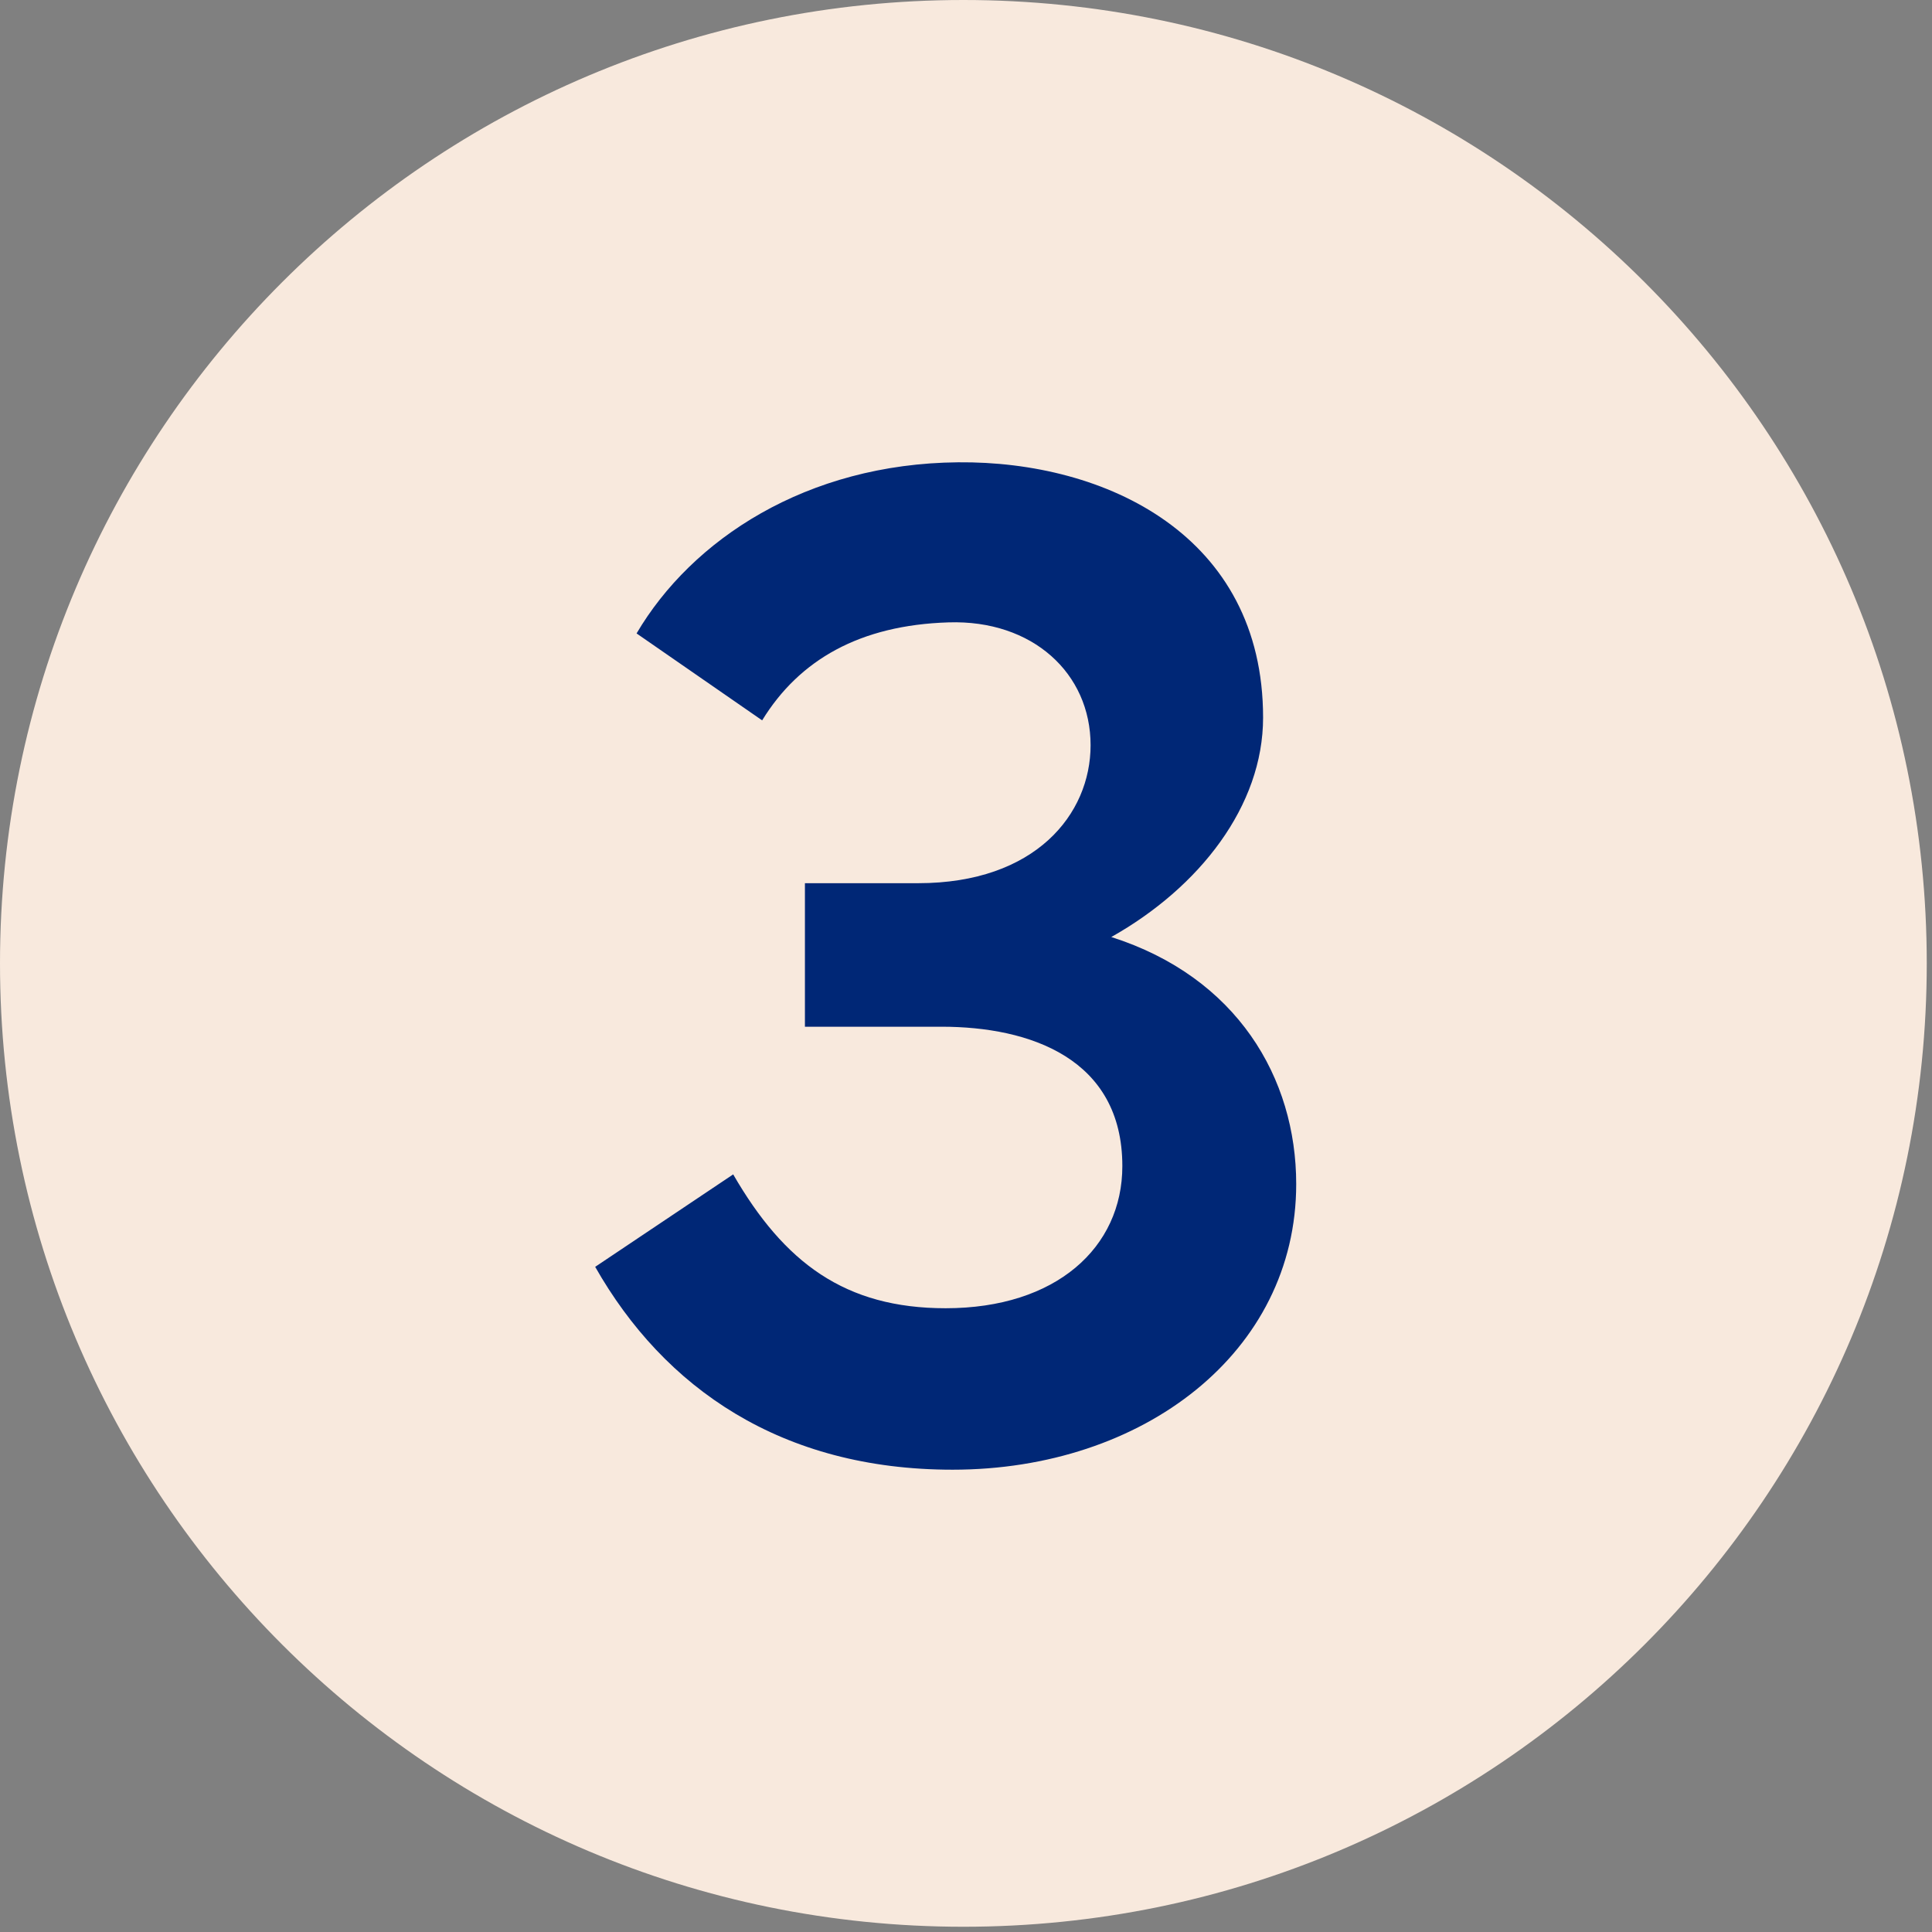
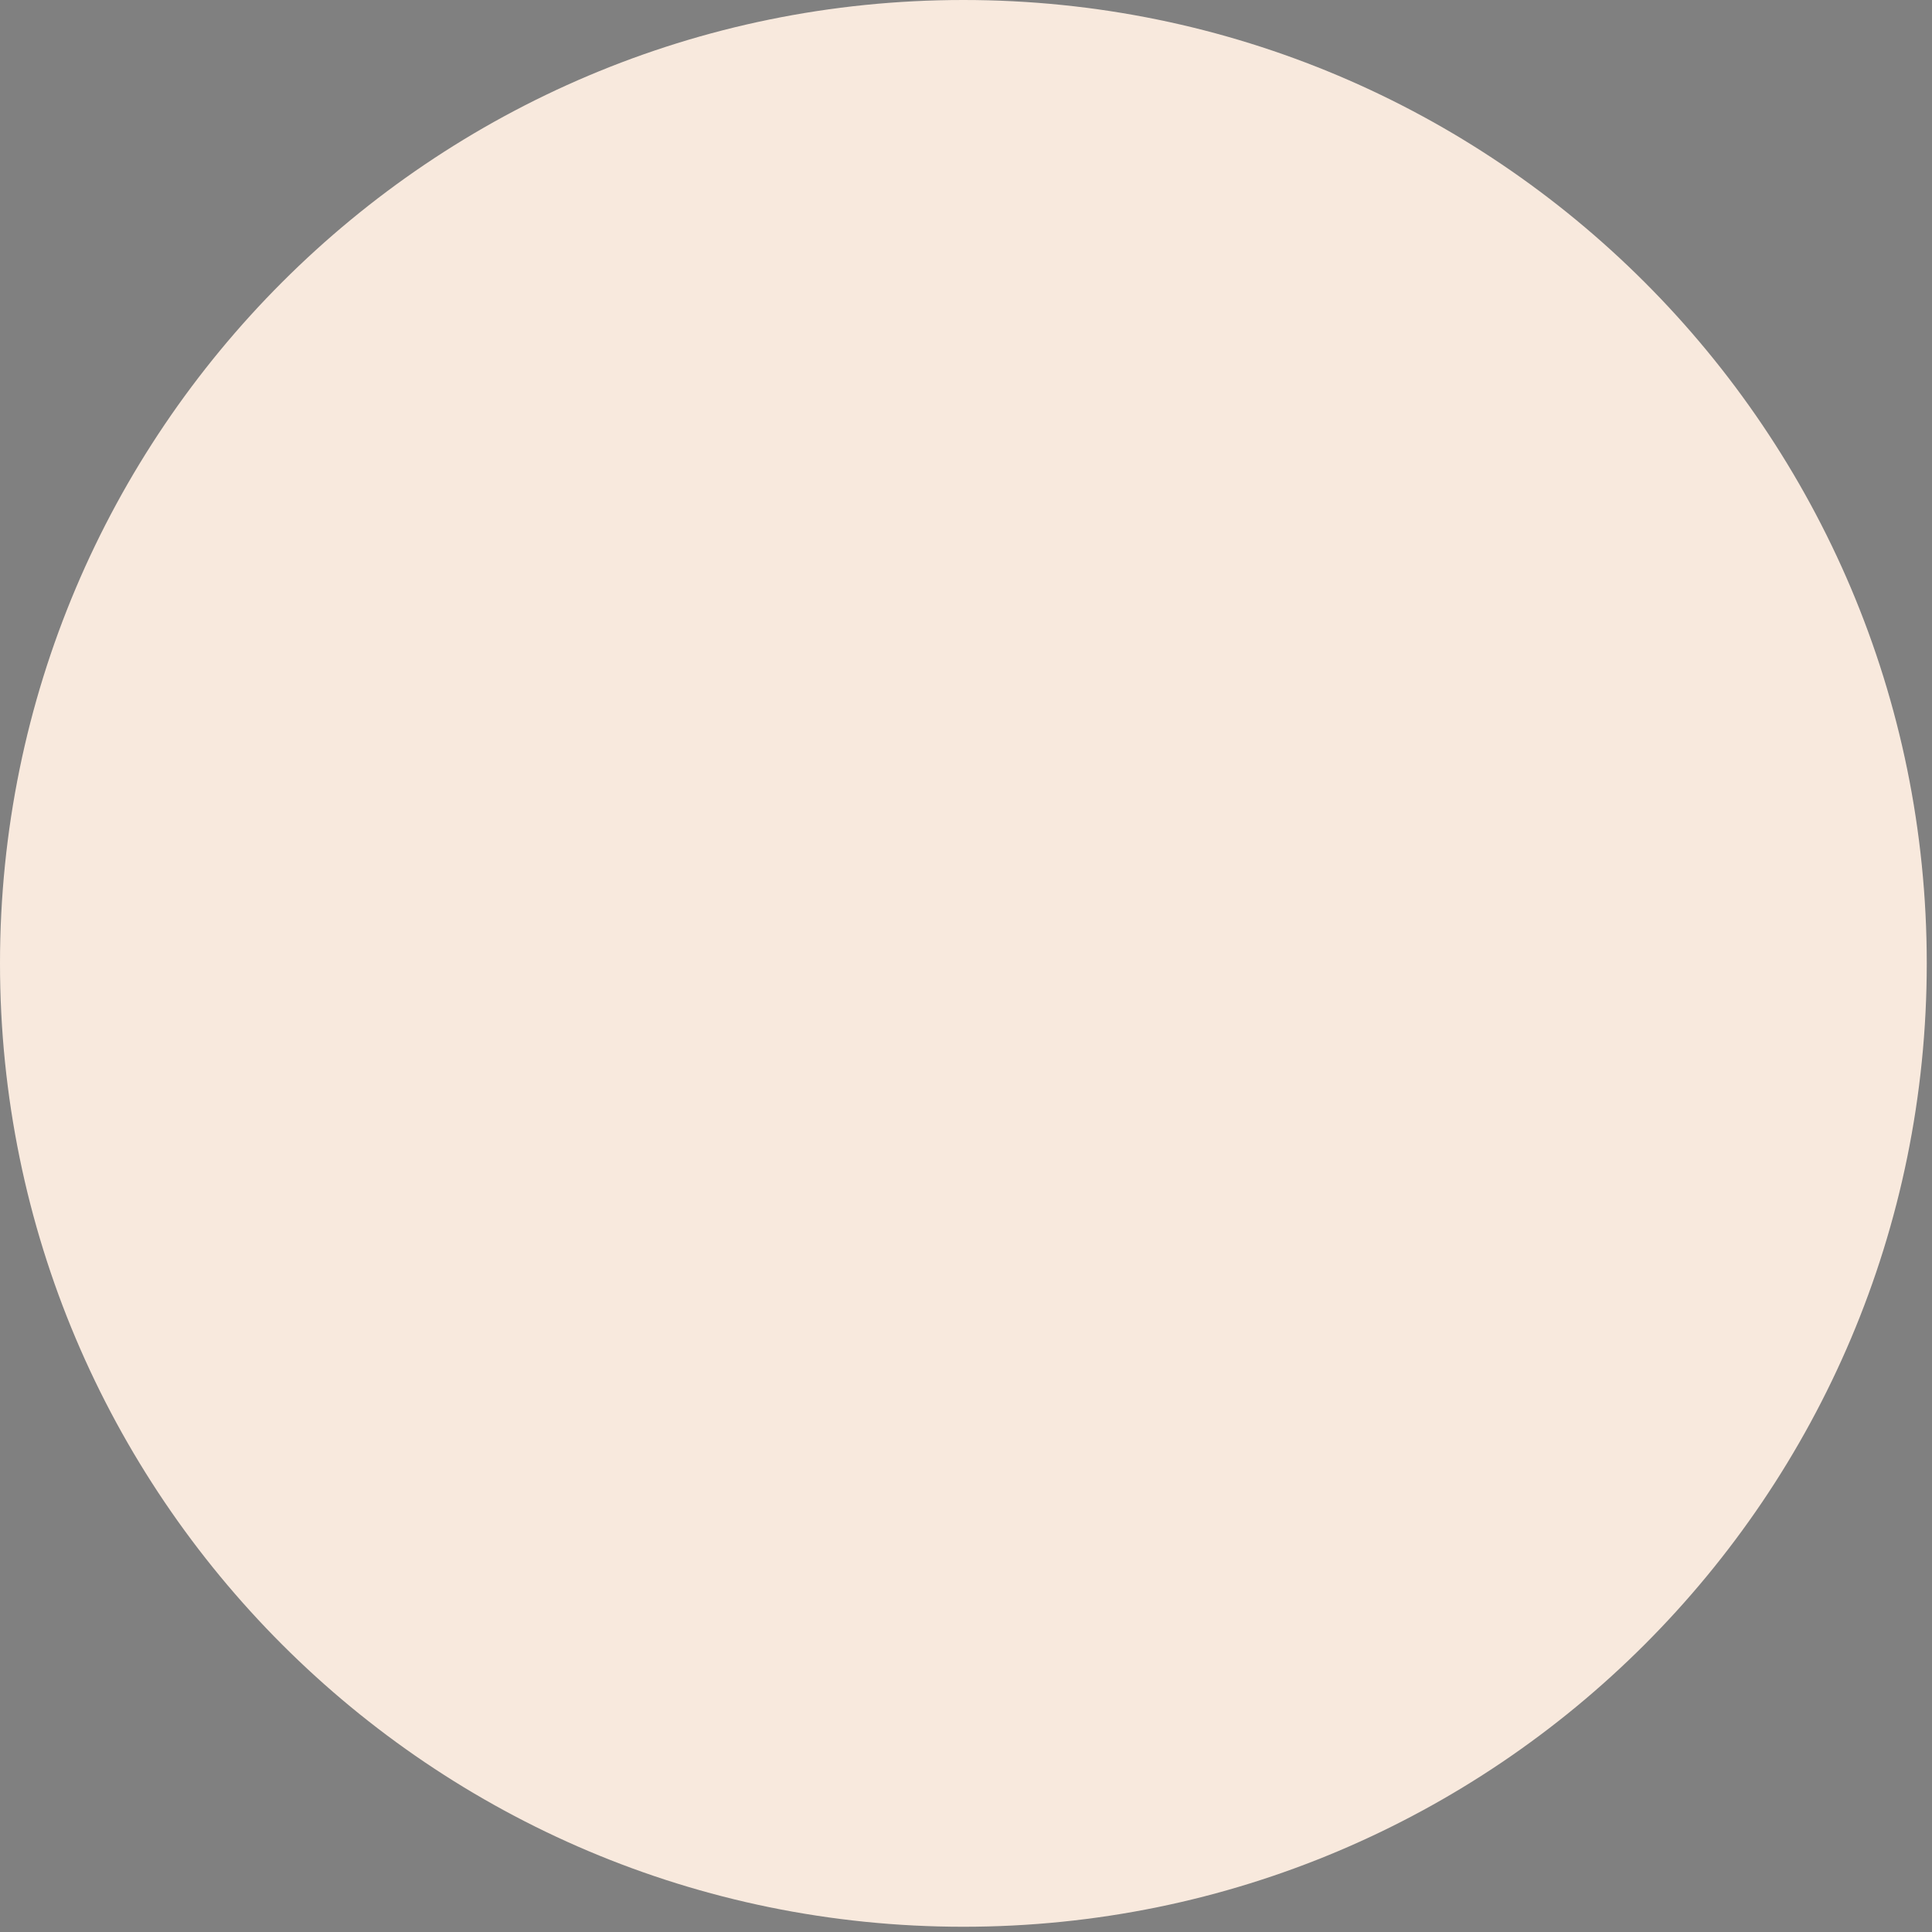
<svg xmlns="http://www.w3.org/2000/svg" width="140" height="140" viewBox="0 0 140 140" fill="none">
  <rect x="0" y="0" width="140" height="140" fill="#808080" stroke="none" />
  <path d="M69.81 139.62C108.365 139.62 139.62 108.365 139.62 69.81C139.62 31.255 108.365 0 69.81 0C31.255 0 0 31.255 0 69.81C0 108.365 31.255 139.62 69.81 139.62Z" fill="#F8E9DD" />
-   <path d="M69.028 106.5C56.629 106.5 48.129 100.6 43.129 91.8L53.129 85.1C56.828 91.5 61.228 94.8 68.528 94.8C76.528 94.8 81.329 90.4 81.329 84.5C81.329 76.7 74.629 74.4 68.228 74.4H58.328V64H66.528C75.028 64 79.028 59 79.028 54C79.028 48.8 74.829 44.9 68.728 45.1C62.328 45.3 57.928 47.8 55.228 52.2L46.129 45.9C50.129 39.1 58.428 33.6 69.428 33.5C80.129 33.4 91.528 38.8 91.528 52C91.528 58.4 86.928 64.3 80.528 67.9C89.629 70.8 93.928 78.1 93.928 85.8C93.928 98 82.829 106.5 69.028 106.5Z" fill="#002776" />
</svg>